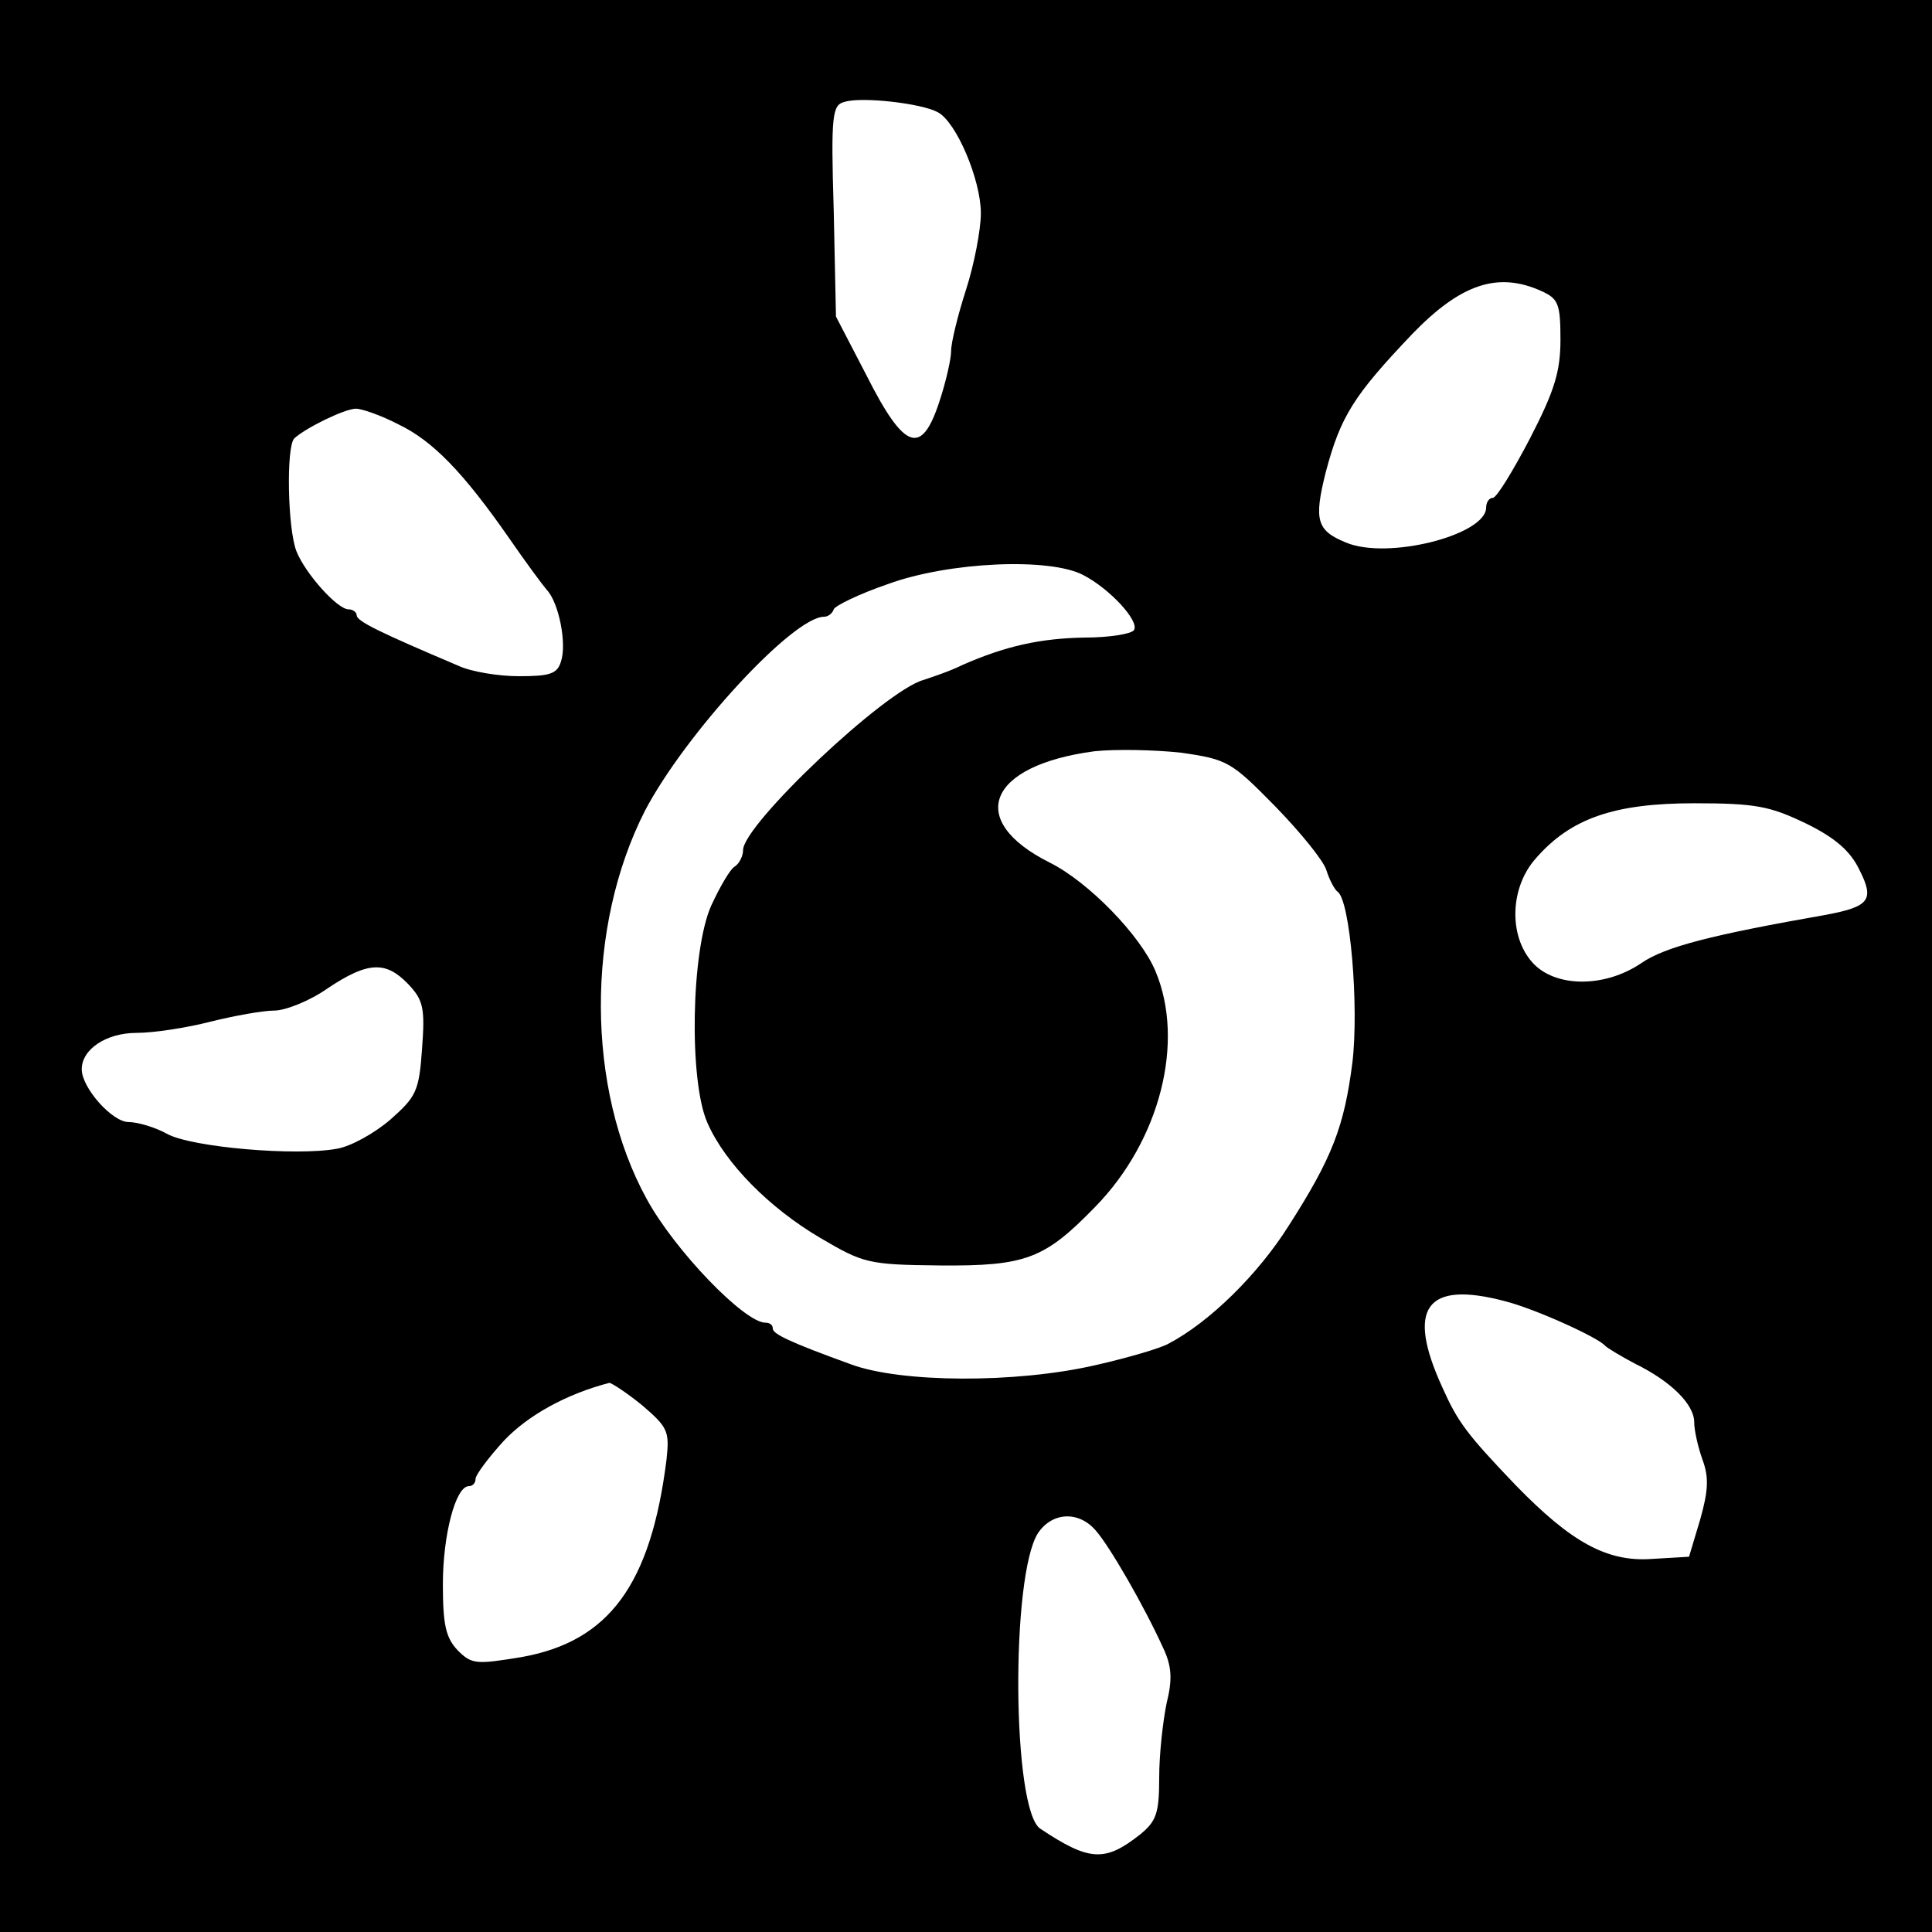
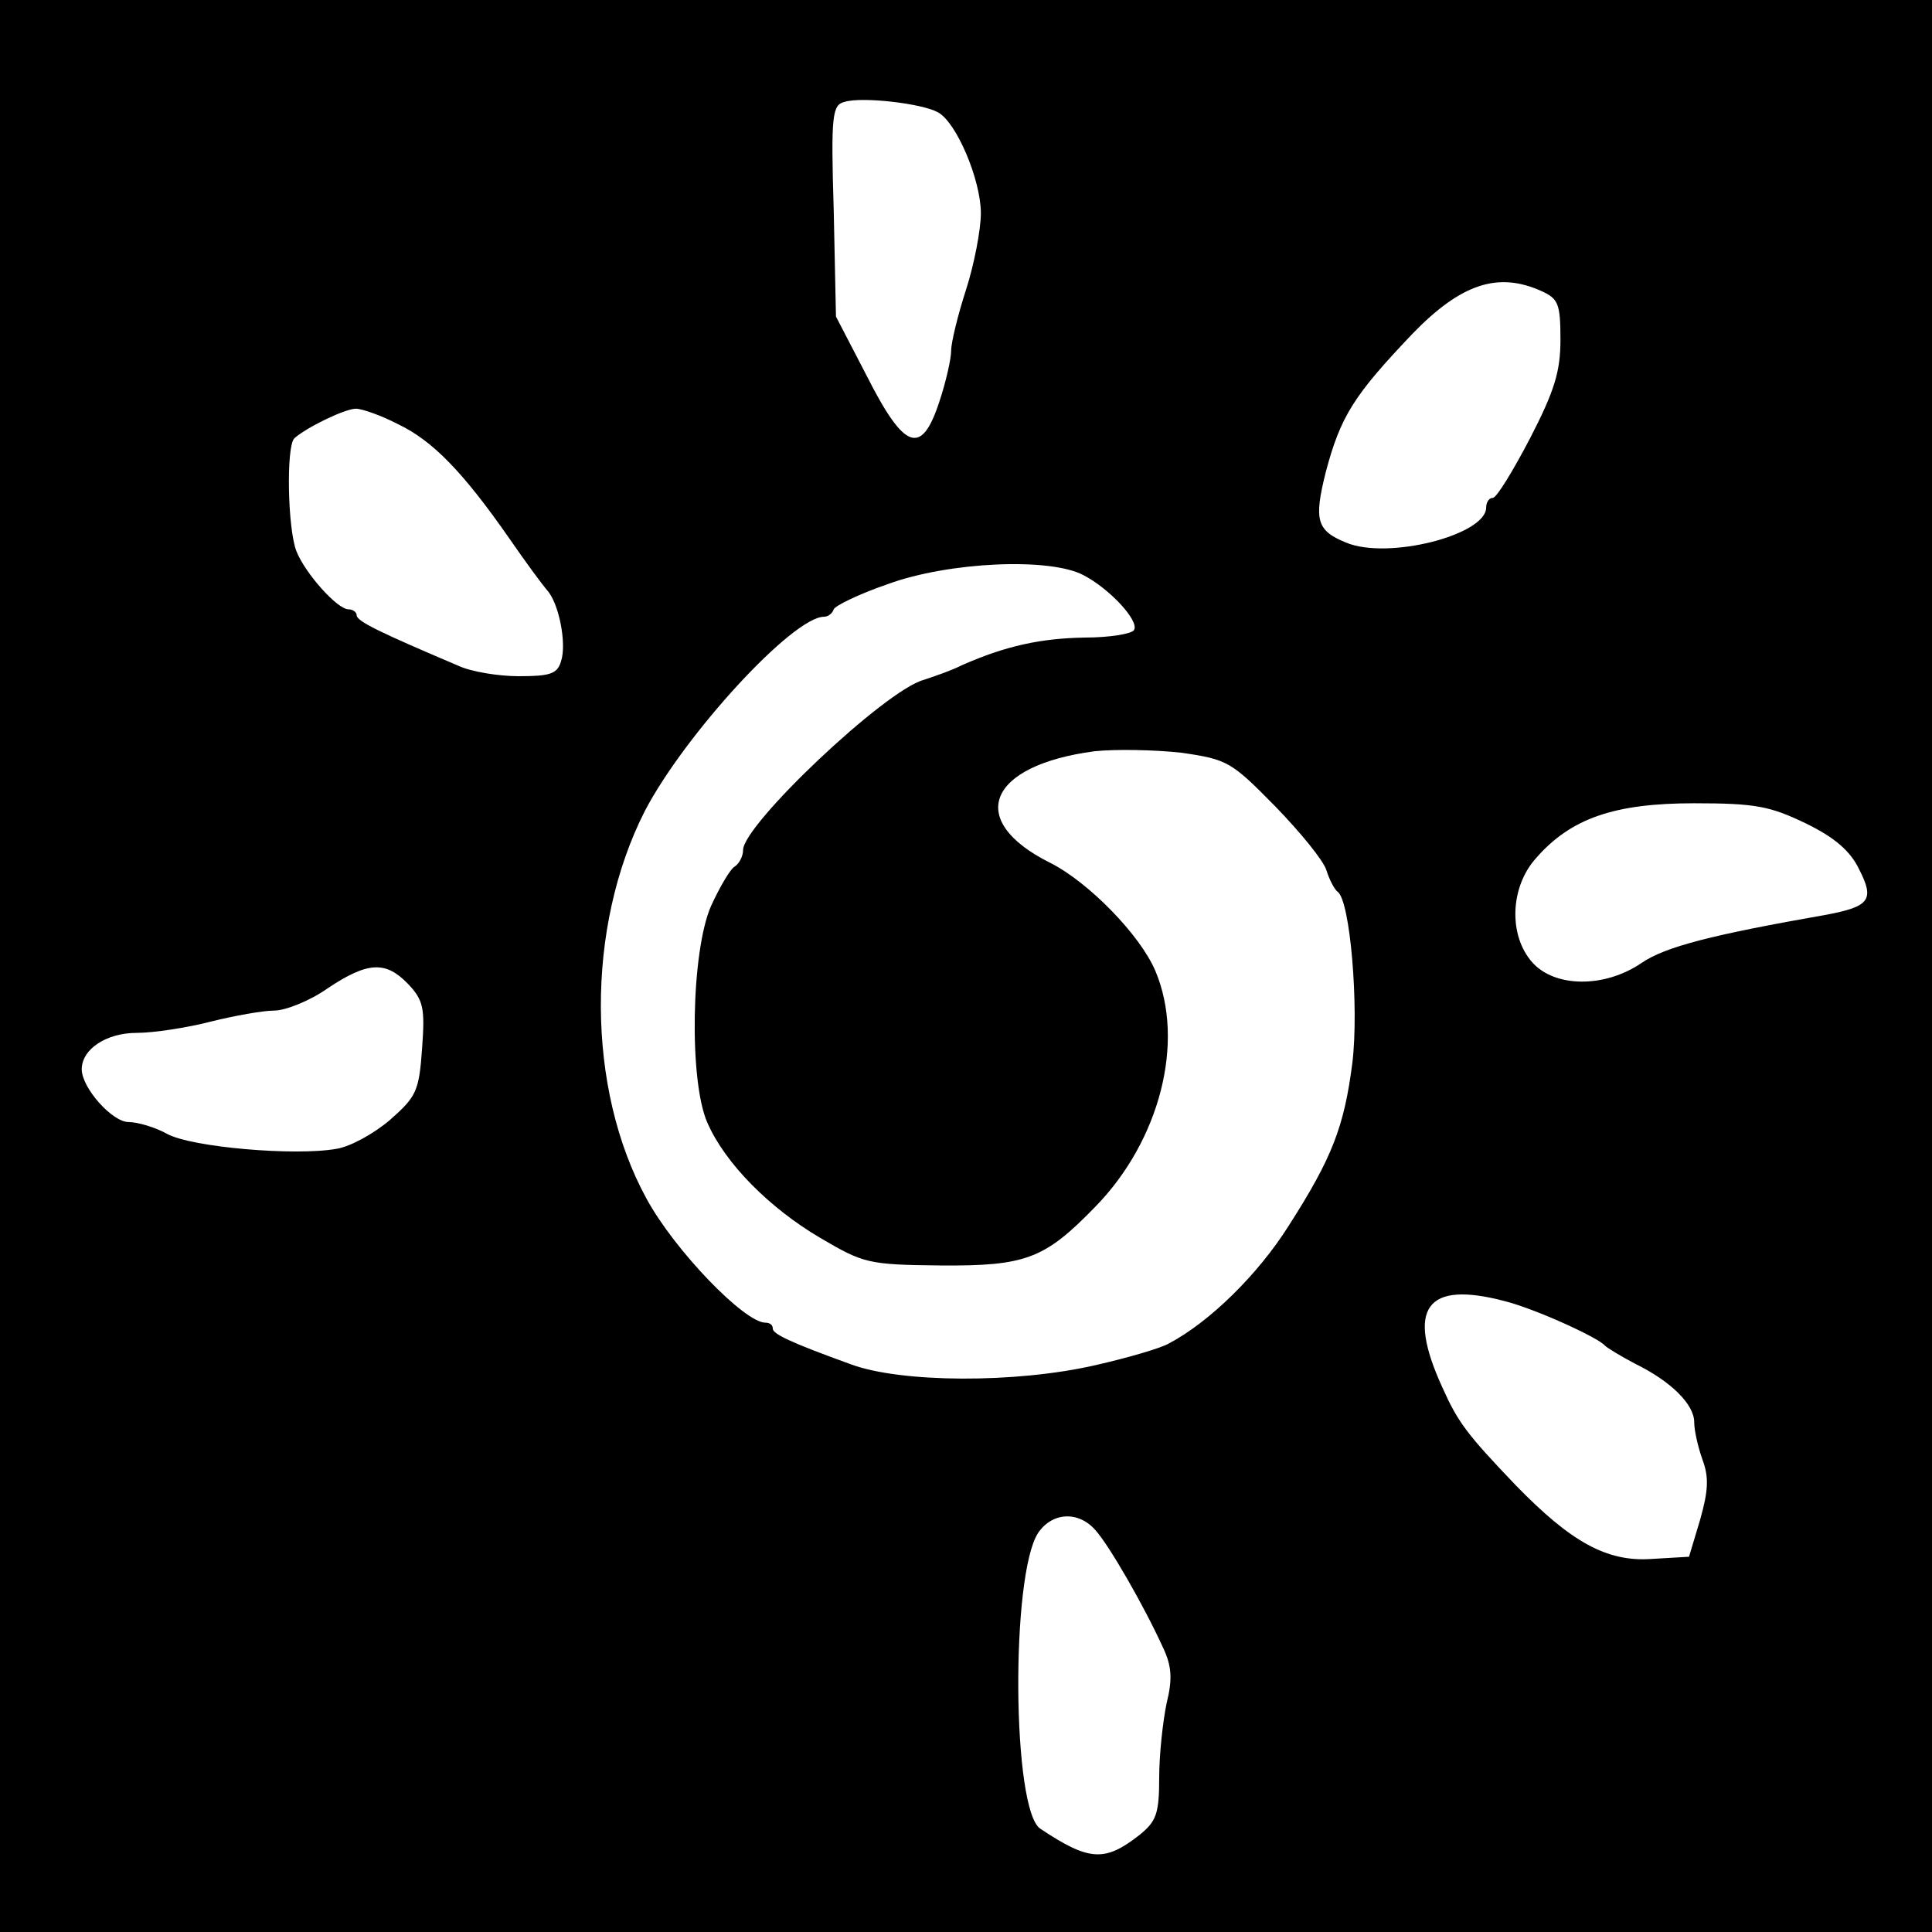
<svg xmlns="http://www.w3.org/2000/svg" version="1.0" width="260pt" height="260pt" viewBox="0 0 260 260" preserveAspectRatio="xMidYMid meet">
  <g transform="translate(0,260) scale(0.1,-0.1)" fill="#000000" stroke="none">
-     <path d="M0 1300 l0 -1300 1300 0 1300 0 0 1300 0 1300 -1300 0 -1300 0 0 -1300z m1262 1149 c25 -13 58 -91 58 -136 0 -22 -9 -69 -20 -103 -11 -34 -20 -71 -20 -82 0 -11 -7 -42 -16 -69 -24 -73 -47 -65 -98 36 l-41 79 -3 142 c-4 131 -2 143 15 147 23 7 103 -2 125 -14z m813 -241 c22 -10 25 -17 25 -65 0 -43 -8 -69 -41 -133 -23 -44 -45 -80 -50 -80 -5 0 -9 -6 -9 -13 0 -37 -133 -71 -189 -47 -39 16 -43 30 -27 94 20 76 38 104 117 187 65 67 115 84 174 57z m-1539 -179 c46 -22 87 -64 149 -153 22 -32 45 -63 51 -70 16 -17 27 -72 19 -96 -5 -17 -15 -20 -57 -20 -27 0 -64 6 -81 14 -106 45 -137 60 -137 68 0 4 -5 8 -11 8 -15 0 -58 48 -70 78 -12 30 -14 141 -3 152 15 14 68 40 83 40 8 0 34 -9 57 -21z m922 -203 c35 -18 76 -62 68 -74 -3 -5 -33 -10 -66 -10 -59 -1 -106 -11 -165 -37 -16 -8 -40 -16 -52 -20 -52 -14 -243 -195 -243 -229 0 -8 -5 -18 -11 -22 -6 -3 -20 -27 -32 -53 -27 -61 -30 -236 -5 -292 24 -55 84 -115 152 -155 58 -34 64 -36 161 -37 116 -1 141 9 209 79 87 89 121 222 81 317 -20 48 -90 120 -142 146 -114 57 -84 131 60 150 28 3 81 2 117 -2 62 -9 67 -12 126 -72 34 -35 65 -73 69 -86 4 -13 11 -26 15 -29 17 -11 29 -155 20 -230 -11 -86 -27 -128 -86 -220 -41 -65 -106 -129 -161 -158 -10 -6 -54 -19 -98 -29 -108 -25 -263 -24 -330 1 -83 30 -105 41 -105 48 0 5 -4 8 -10 8 -28 0 -122 97 -160 167 -81 148 -82 365 -2 522 54 103 199 261 241 261 5 0 11 4 13 10 2 5 35 21 73 34 82 30 218 36 263 12z m972 -334 c39 -19 60 -37 72 -62 21 -41 14 -50 -44 -61 -154 -27 -217 -43 -249 -65 -50 -34 -117 -33 -147 1 -32 36 -30 101 5 140 47 54 106 74 213 74 83 0 102 -4 150 -27z m-1881 -216 c21 -22 23 -33 19 -87 -4 -58 -8 -65 -43 -96 -21 -18 -53 -36 -72 -39 -55 -10 -195 2 -228 20 -16 9 -40 16 -52 16 -22 0 -63 46 -63 71 0 27 33 49 74 49 23 0 68 7 99 15 32 8 71 15 86 15 15 0 48 13 72 30 54 36 78 37 108 6z m1476 -427 c40 -10 126 -49 135 -60 3 -3 21 -14 40 -24 49 -24 80 -55 80 -79 0 -11 5 -33 11 -50 9 -24 8 -42 -3 -81 l-15 -50 -51 -3 c-60 -4 -108 23 -182 99 -66 69 -78 85 -99 132 -49 107 -22 144 84 116z m-1161 -140 c35 -30 37 -35 33 -73 -21 -168 -77 -245 -195 -266 -61 -10 -67 -10 -86 9 -16 17 -20 34 -20 89 0 66 17 132 35 132 5 0 9 4 9 10 0 5 17 28 38 51 32 34 84 63 142 78 3 0 23 -13 44 -30z m610 -168 c19 -21 66 -103 91 -158 12 -25 13 -43 5 -75 -5 -24 -10 -69 -10 -100 0 -49 -4 -59 -26 -77 -47 -37 -68 -36 -134 8 -38 25 -40 341 -3 398 19 28 54 30 77 4z" />
+     <path d="M0 1300 l0 -1300 1300 0 1300 0 0 1300 0 1300 -1300 0 -1300 0 0 -1300z m1262 1149 c25 -13 58 -91 58 -136 0 -22 -9 -69 -20 -103 -11 -34 -20 -71 -20 -82 0 -11 -7 -42 -16 -69 -24 -73 -47 -65 -98 36 l-41 79 -3 142 c-4 131 -2 143 15 147 23 7 103 -2 125 -14z m813 -241 c22 -10 25 -17 25 -65 0 -43 -8 -69 -41 -133 -23 -44 -45 -80 -50 -80 -5 0 -9 -6 -9 -13 0 -37 -133 -71 -189 -47 -39 16 -43 30 -27 94 20 76 38 104 117 187 65 67 115 84 174 57z m-1539 -179 c46 -22 87 -64 149 -153 22 -32 45 -63 51 -70 16 -17 27 -72 19 -96 -5 -17 -15 -20 -57 -20 -27 0 -64 6 -81 14 -106 45 -137 60 -137 68 0 4 -5 8 -11 8 -15 0 -58 48 -70 78 -12 30 -14 141 -3 152 15 14 68 40 83 40 8 0 34 -9 57 -21z m922 -203 c35 -18 76 -62 68 -74 -3 -5 -33 -10 -66 -10 -59 -1 -106 -11 -165 -37 -16 -8 -40 -16 -52 -20 -52 -14 -243 -195 -243 -229 0 -8 -5 -18 -11 -22 -6 -3 -20 -27 -32 -53 -27 -61 -30 -236 -5 -292 24 -55 84 -115 152 -155 58 -34 64 -36 161 -37 116 -1 141 9 209 79 87 89 121 222 81 317 -20 48 -90 120 -142 146 -114 57 -84 131 60 150 28 3 81 2 117 -2 62 -9 67 -12 126 -72 34 -35 65 -73 69 -86 4 -13 11 -26 15 -29 17 -11 29 -155 20 -230 -11 -86 -27 -128 -86 -220 -41 -65 -106 -129 -161 -158 -10 -6 -54 -19 -98 -29 -108 -25 -263 -24 -330 1 -83 30 -105 41 -105 48 0 5 -4 8 -10 8 -28 0 -122 97 -160 167 -81 148 -82 365 -2 522 54 103 199 261 241 261 5 0 11 4 13 10 2 5 35 21 73 34 82 30 218 36 263 12z m972 -334 c39 -19 60 -37 72 -62 21 -41 14 -50 -44 -61 -154 -27 -217 -43 -249 -65 -50 -34 -117 -33 -147 1 -32 36 -30 101 5 140 47 54 106 74 213 74 83 0 102 -4 150 -27z m-1881 -216 c21 -22 23 -33 19 -87 -4 -58 -8 -65 -43 -96 -21 -18 -53 -36 -72 -39 -55 -10 -195 2 -228 20 -16 9 -40 16 -52 16 -22 0 -63 46 -63 71 0 27 33 49 74 49 23 0 68 7 99 15 32 8 71 15 86 15 15 0 48 13 72 30 54 36 78 37 108 6z m1476 -427 c40 -10 126 -49 135 -60 3 -3 21 -14 40 -24 49 -24 80 -55 80 -79 0 -11 5 -33 11 -50 9 -24 8 -42 -3 -81 l-15 -50 -51 -3 c-60 -4 -108 23 -182 99 -66 69 -78 85 -99 132 -49 107 -22 144 84 116z m-1161 -140 z m610 -168 c19 -21 66 -103 91 -158 12 -25 13 -43 5 -75 -5 -24 -10 -69 -10 -100 0 -49 -4 -59 -26 -77 -47 -37 -68 -36 -134 8 -38 25 -40 341 -3 398 19 28 54 30 77 4z" />
  </g>
</svg>